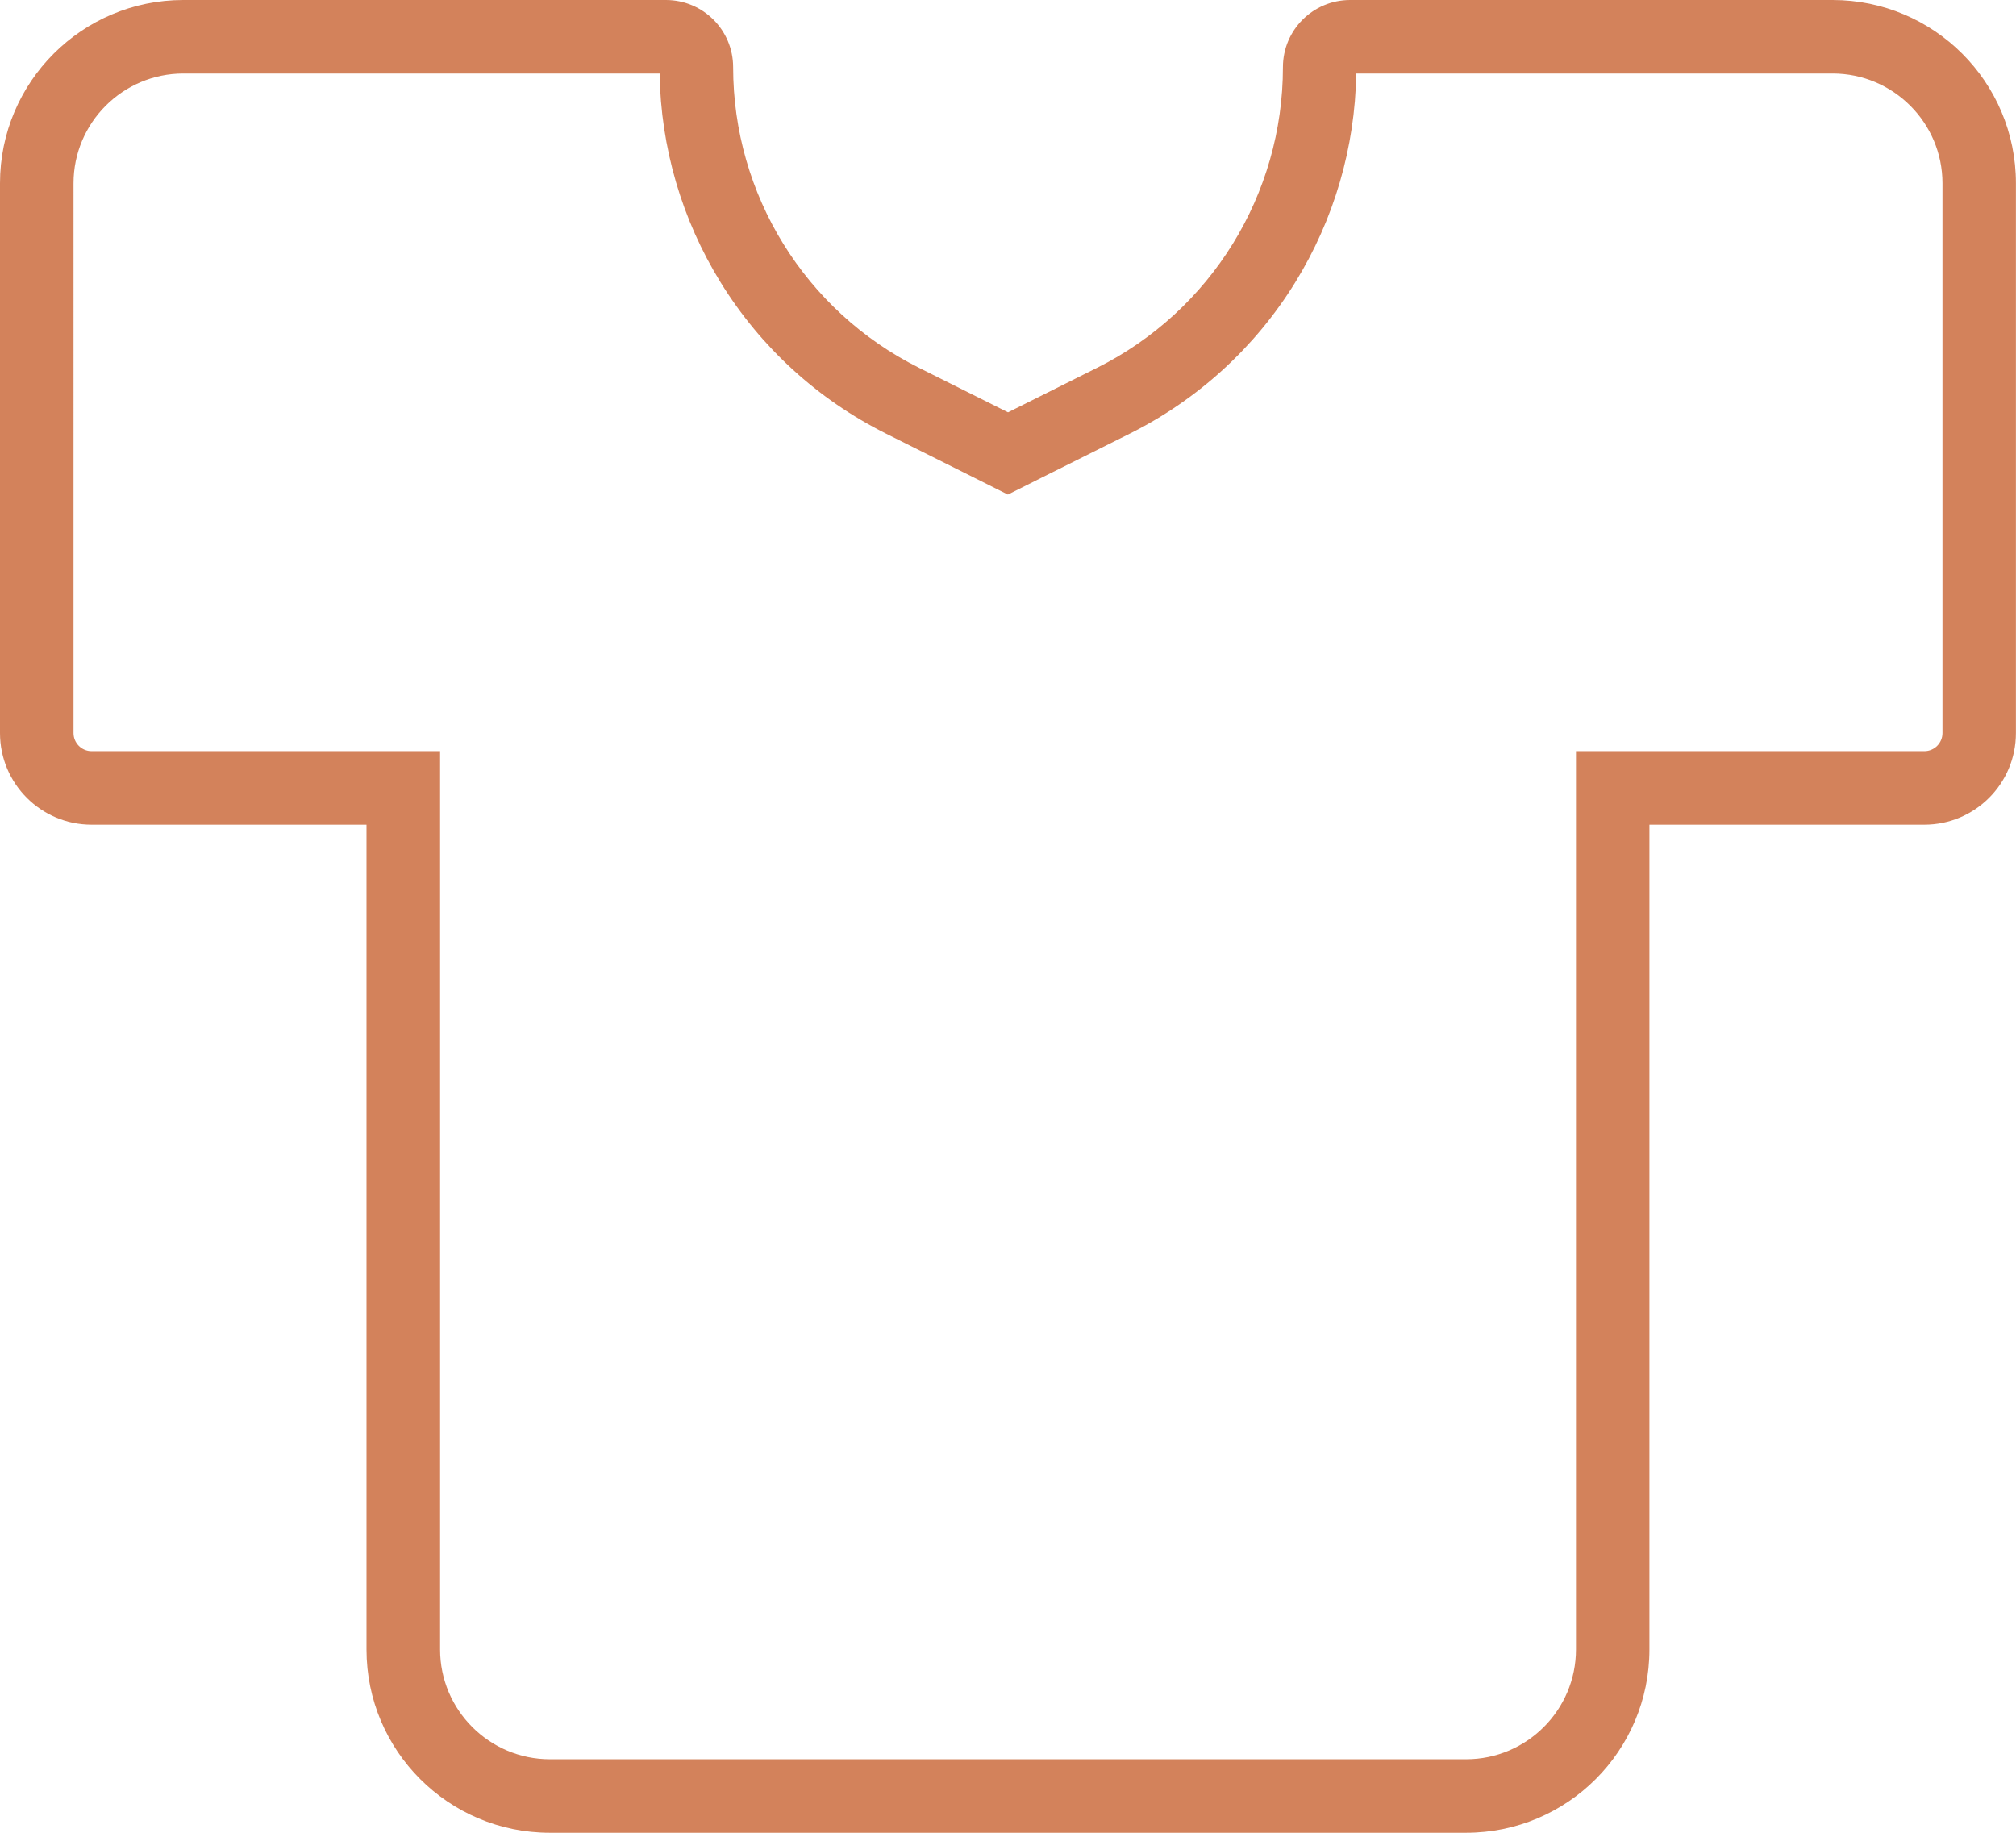
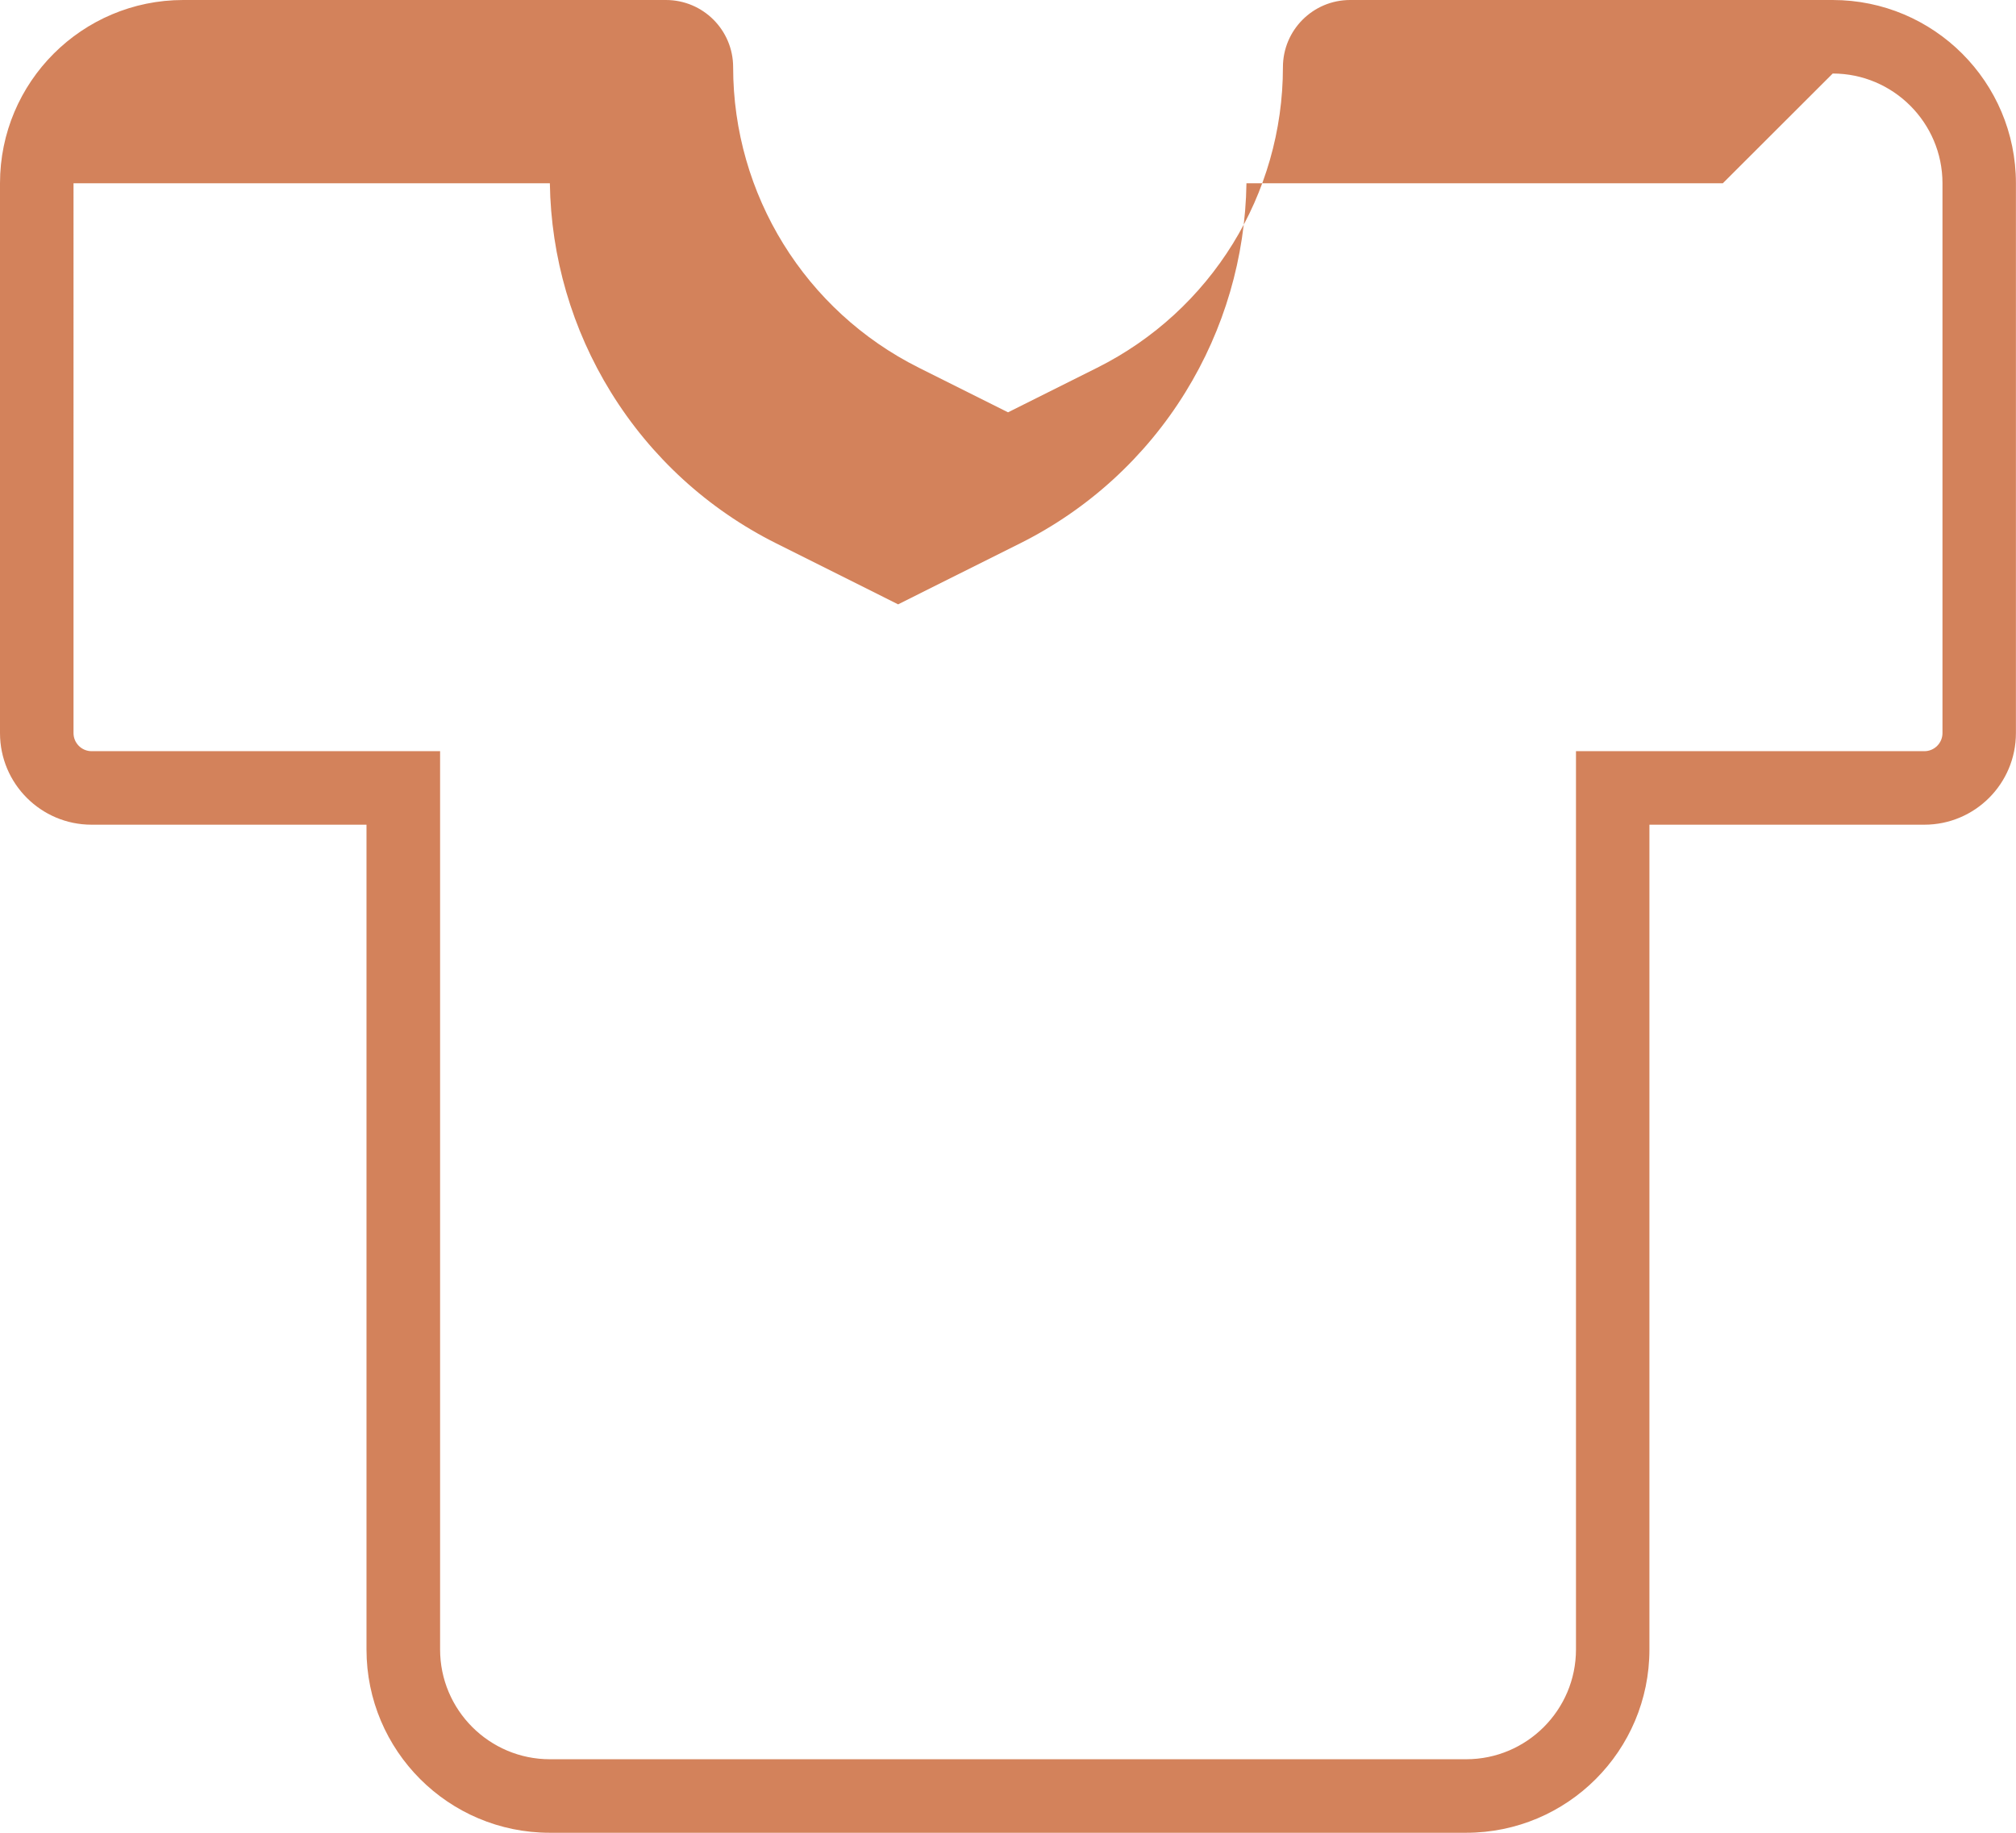
<svg xmlns="http://www.w3.org/2000/svg" viewBox="0 0 274.21 249.28" data-name="Layer 2" id="Layer_2">
  <defs>
    <style>
      .cls-1 {
        fill: #d3825b;
      }
    </style>
  </defs>
  <g data-name="Layer 1" id="Layer_1-2">
-     <path d="M249.28,10c8.23,0,14.93,6.7,14.93,14.93v74.78c0,1.36-1.11,2.46-2.46,2.46h-47.39v122.18c0,8.23-6.7,14.93-14.93,14.93h-124.64c-8.23,0-14.93-6.7-14.93-14.93v-122.18H12.46c-1.36,0-2.46-1.11-2.46-2.46V24.93c0-8.23,6.7-14.93,14.93-14.93h64.79c.15,10.05,3.02,19.87,8.31,28.43,5.44,8.81,13.21,15.91,22.47,20.54l12.12,6.06,4.47,2.24,4.47-2.24,12.13-6.06c9.26-4.63,17.03-11.73,22.47-20.54,5.29-8.56,8.16-18.38,8.31-28.43h64.79M249.28,0h-65.64c-5.05,0-9.14,4.09-9.14,9.14,0,17.31-9.78,33.14-25.27,40.88l-12.12,6.06-12.12-6.06c-15.49-7.74-25.27-23.57-25.27-40.88,0-5.05-4.09-9.14-9.14-9.14H24.93C11.16,0,0,11.16,0,24.93v74.78c0,6.88,5.58,12.46,12.46,12.46h37.39v112.18c0,13.77,11.16,24.93,24.93,24.93h124.64c13.77,0,24.93-11.16,24.93-24.93v-112.18h37.39c6.88,0,12.46-5.58,12.46-12.46V24.93c0-13.77-11.16-24.93-24.93-24.93h0Z" class="cls-1" />
+     <path d="M249.28,10c8.23,0,14.93,6.7,14.93,14.93v74.78c0,1.36-1.11,2.46-2.46,2.46h-47.39v122.18c0,8.23-6.7,14.93-14.93,14.93h-124.64c-8.23,0-14.93-6.7-14.93-14.93v-122.18H12.46c-1.36,0-2.46-1.11-2.46-2.46V24.93h64.79c.15,10.05,3.02,19.87,8.31,28.43,5.44,8.81,13.21,15.91,22.47,20.54l12.12,6.06,4.47,2.24,4.47-2.24,12.13-6.06c9.26-4.63,17.03-11.73,22.47-20.54,5.29-8.56,8.16-18.38,8.31-28.43h64.79M249.28,0h-65.64c-5.05,0-9.14,4.09-9.14,9.14,0,17.31-9.78,33.14-25.27,40.88l-12.12,6.06-12.12-6.06c-15.49-7.74-25.27-23.57-25.27-40.88,0-5.05-4.09-9.14-9.14-9.14H24.93C11.16,0,0,11.16,0,24.93v74.78c0,6.88,5.58,12.46,12.46,12.46h37.39v112.18c0,13.77,11.16,24.93,24.93,24.93h124.64c13.77,0,24.93-11.16,24.93-24.93v-112.18h37.39c6.88,0,12.46-5.58,12.46-12.46V24.93c0-13.77-11.16-24.93-24.93-24.93h0Z" class="cls-1" />
  </g>
</svg>